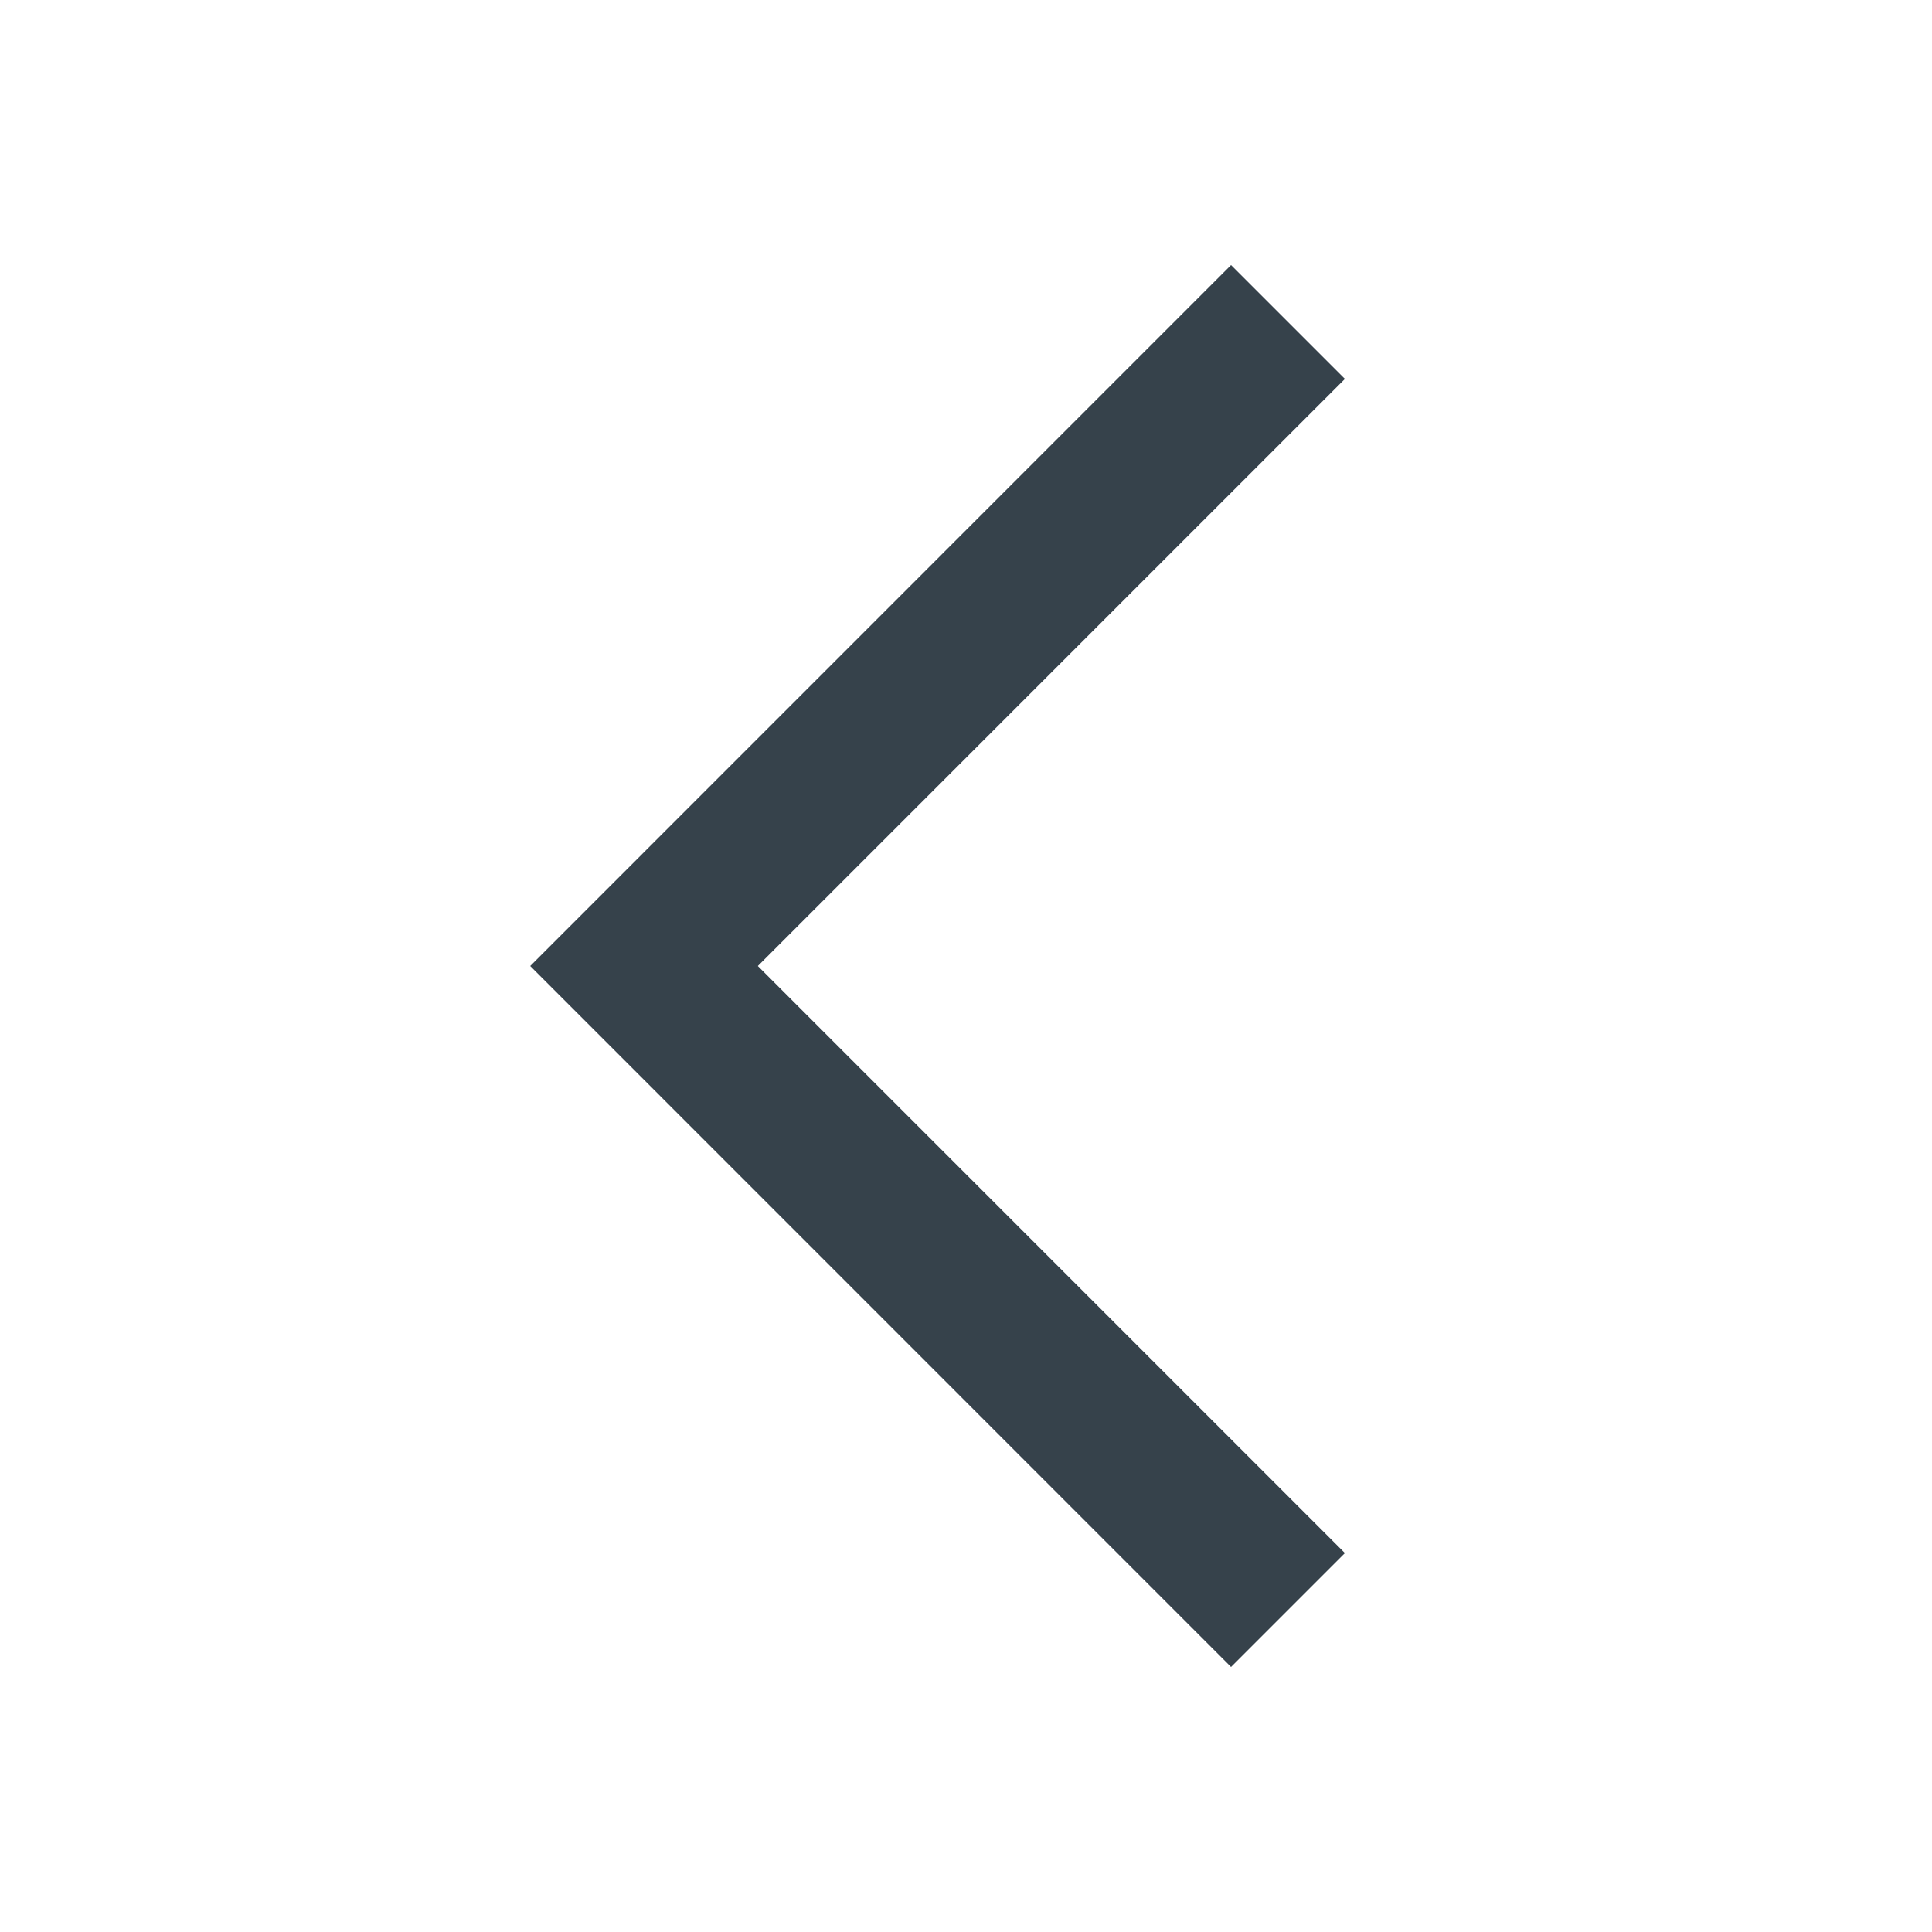
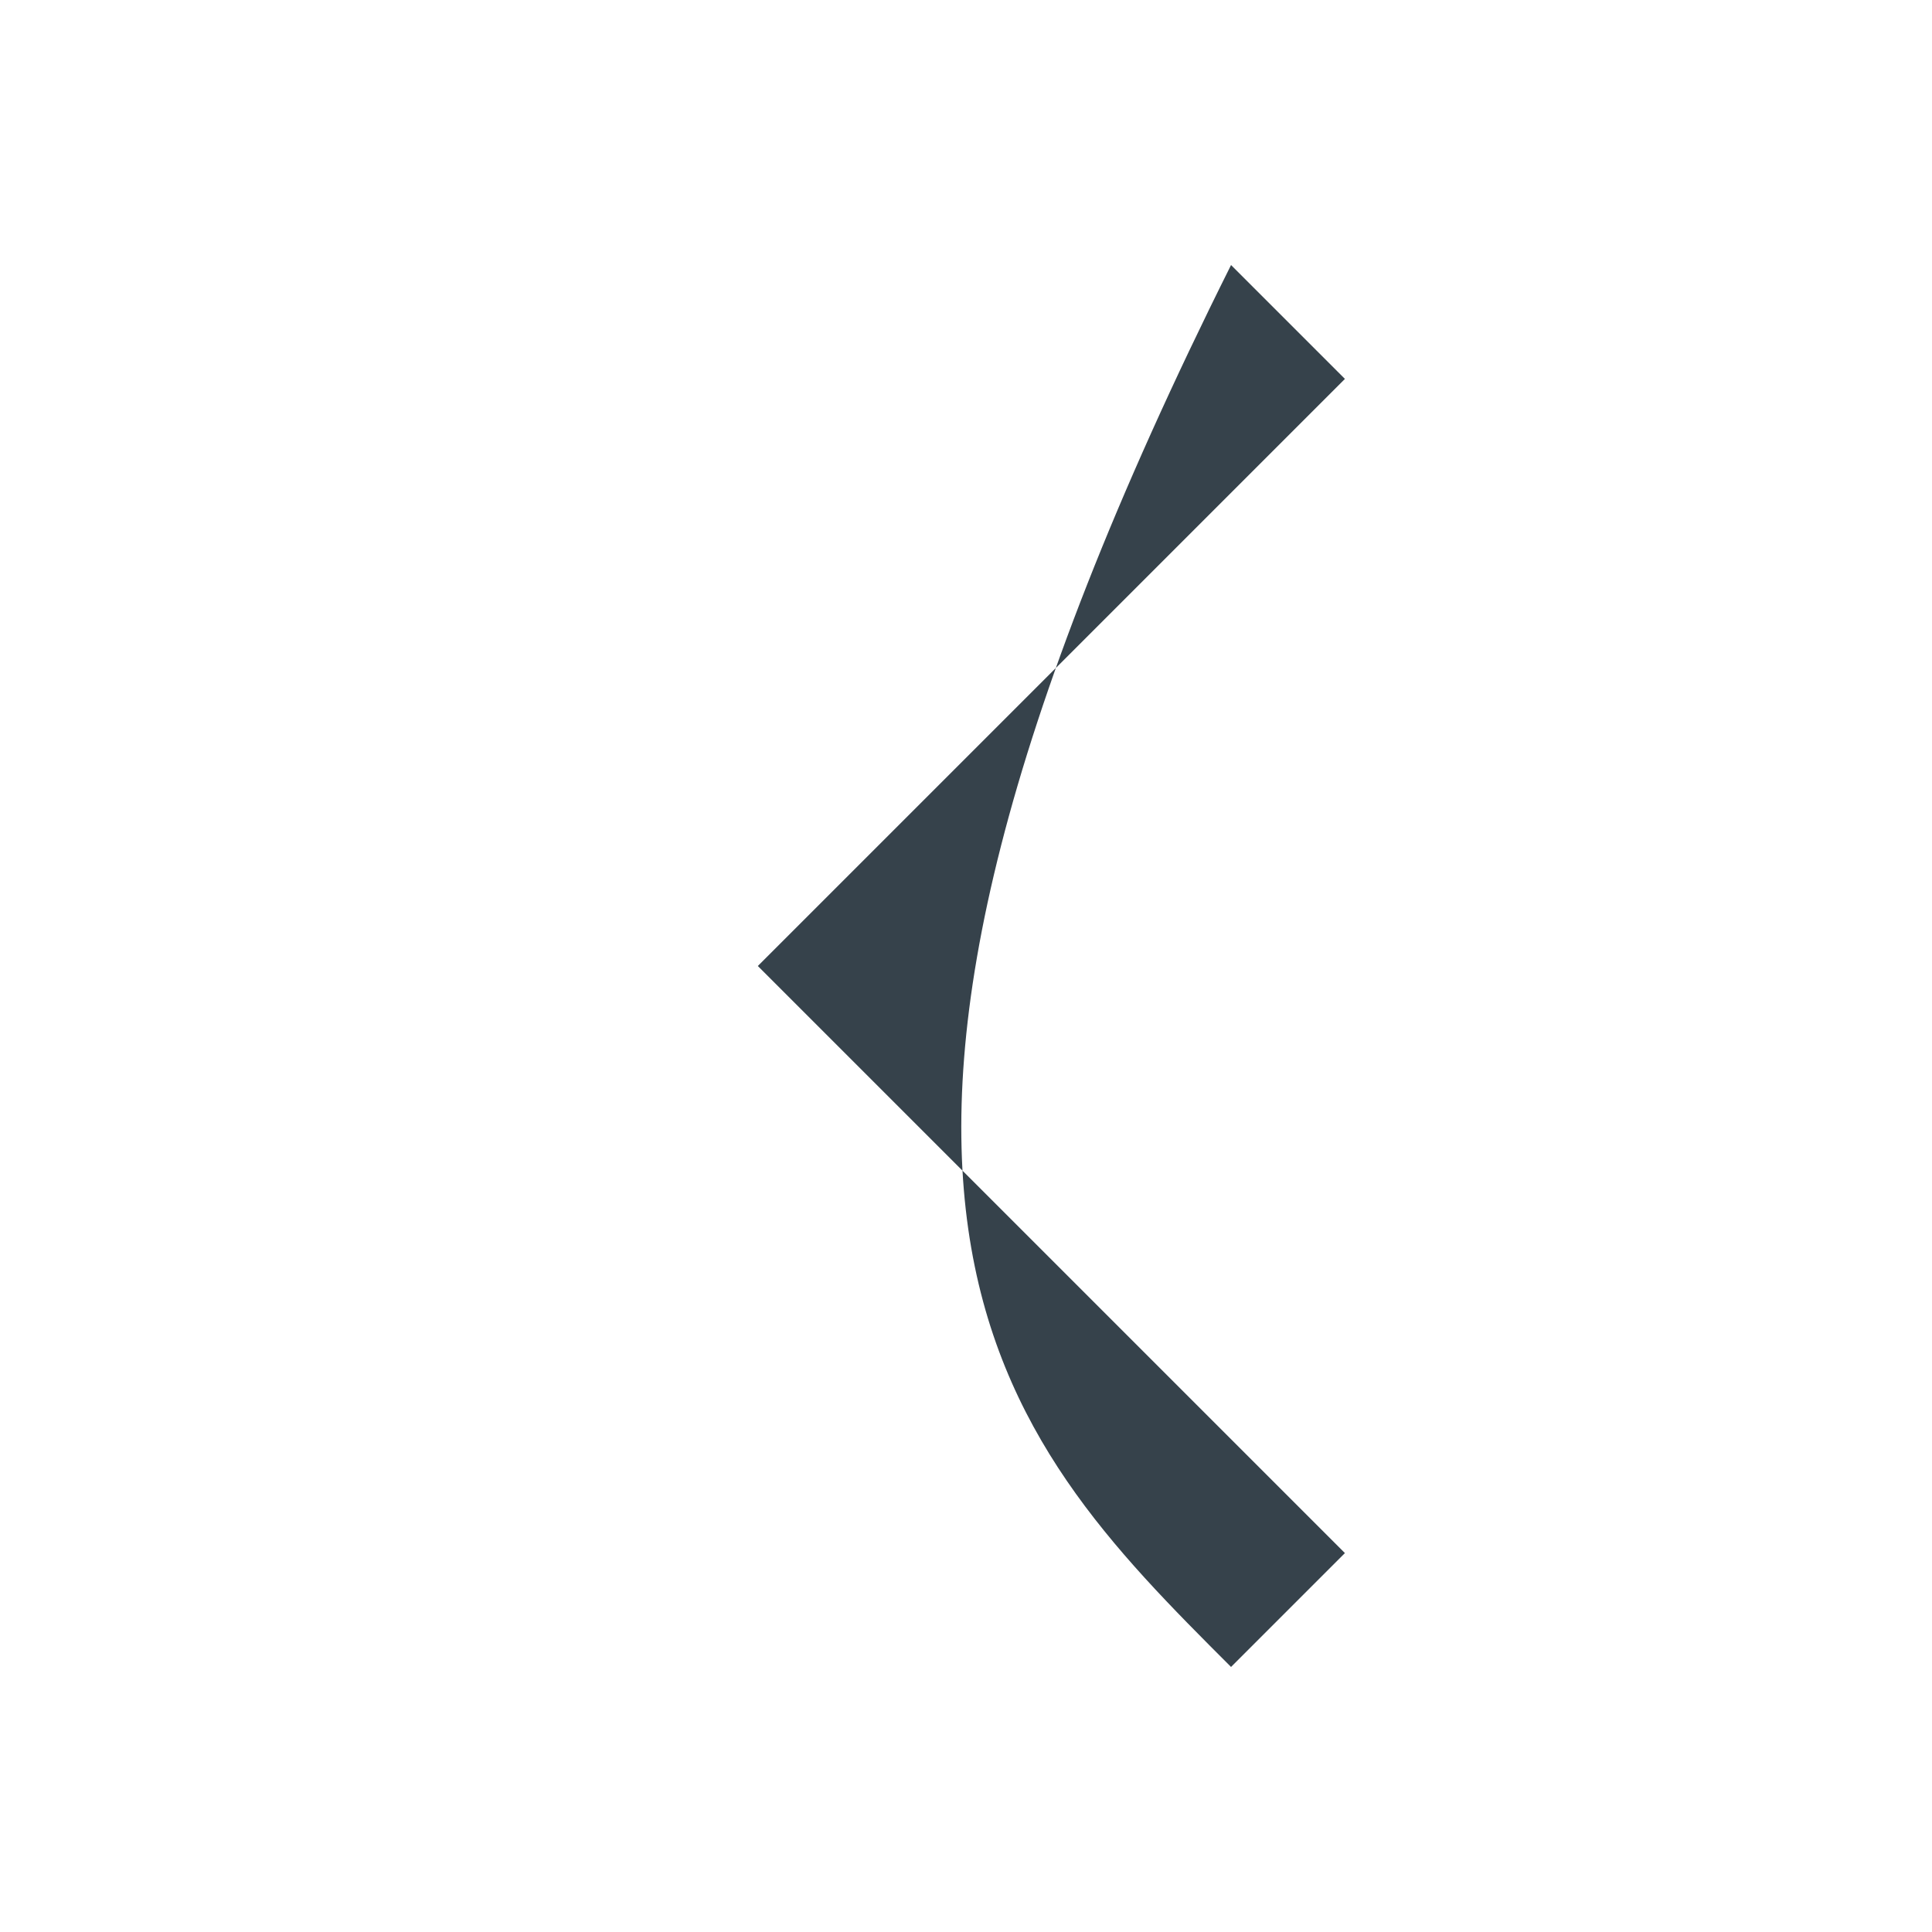
<svg xmlns="http://www.w3.org/2000/svg" viewBox="0 0 16.00 16.00" data-guides="{&quot;vertical&quot;:[],&quot;horizontal&quot;:[]}">
  <defs />
-   <path fill="#36424b" stroke="none" fill-opacity="1" stroke-width="1" stroke-opacity="1" id="tSvg9f85b2ddb4" title="Path 1" d="M10.195 2.195C8.26 4.13 6.326 6.065 4.391 8C6.326 9.935 8.26 11.87 10.195 13.805C10.51 13.49 10.824 13.176 11.138 12.862C9.517 11.241 7.897 9.621 6.276 8C7.897 6.379 9.517 4.759 11.138 3.138C10.824 2.824 10.51 2.51 10.195 2.195Z" />
+   <path fill="#36424b" stroke="none" fill-opacity="1" stroke-width="1" stroke-opacity="1" id="tSvg9f85b2ddb4" title="Path 1" d="M10.195 2.195C6.326 9.935 8.26 11.87 10.195 13.805C10.51 13.49 10.824 13.176 11.138 12.862C9.517 11.241 7.897 9.621 6.276 8C7.897 6.379 9.517 4.759 11.138 3.138C10.824 2.824 10.51 2.51 10.195 2.195Z" />
</svg>